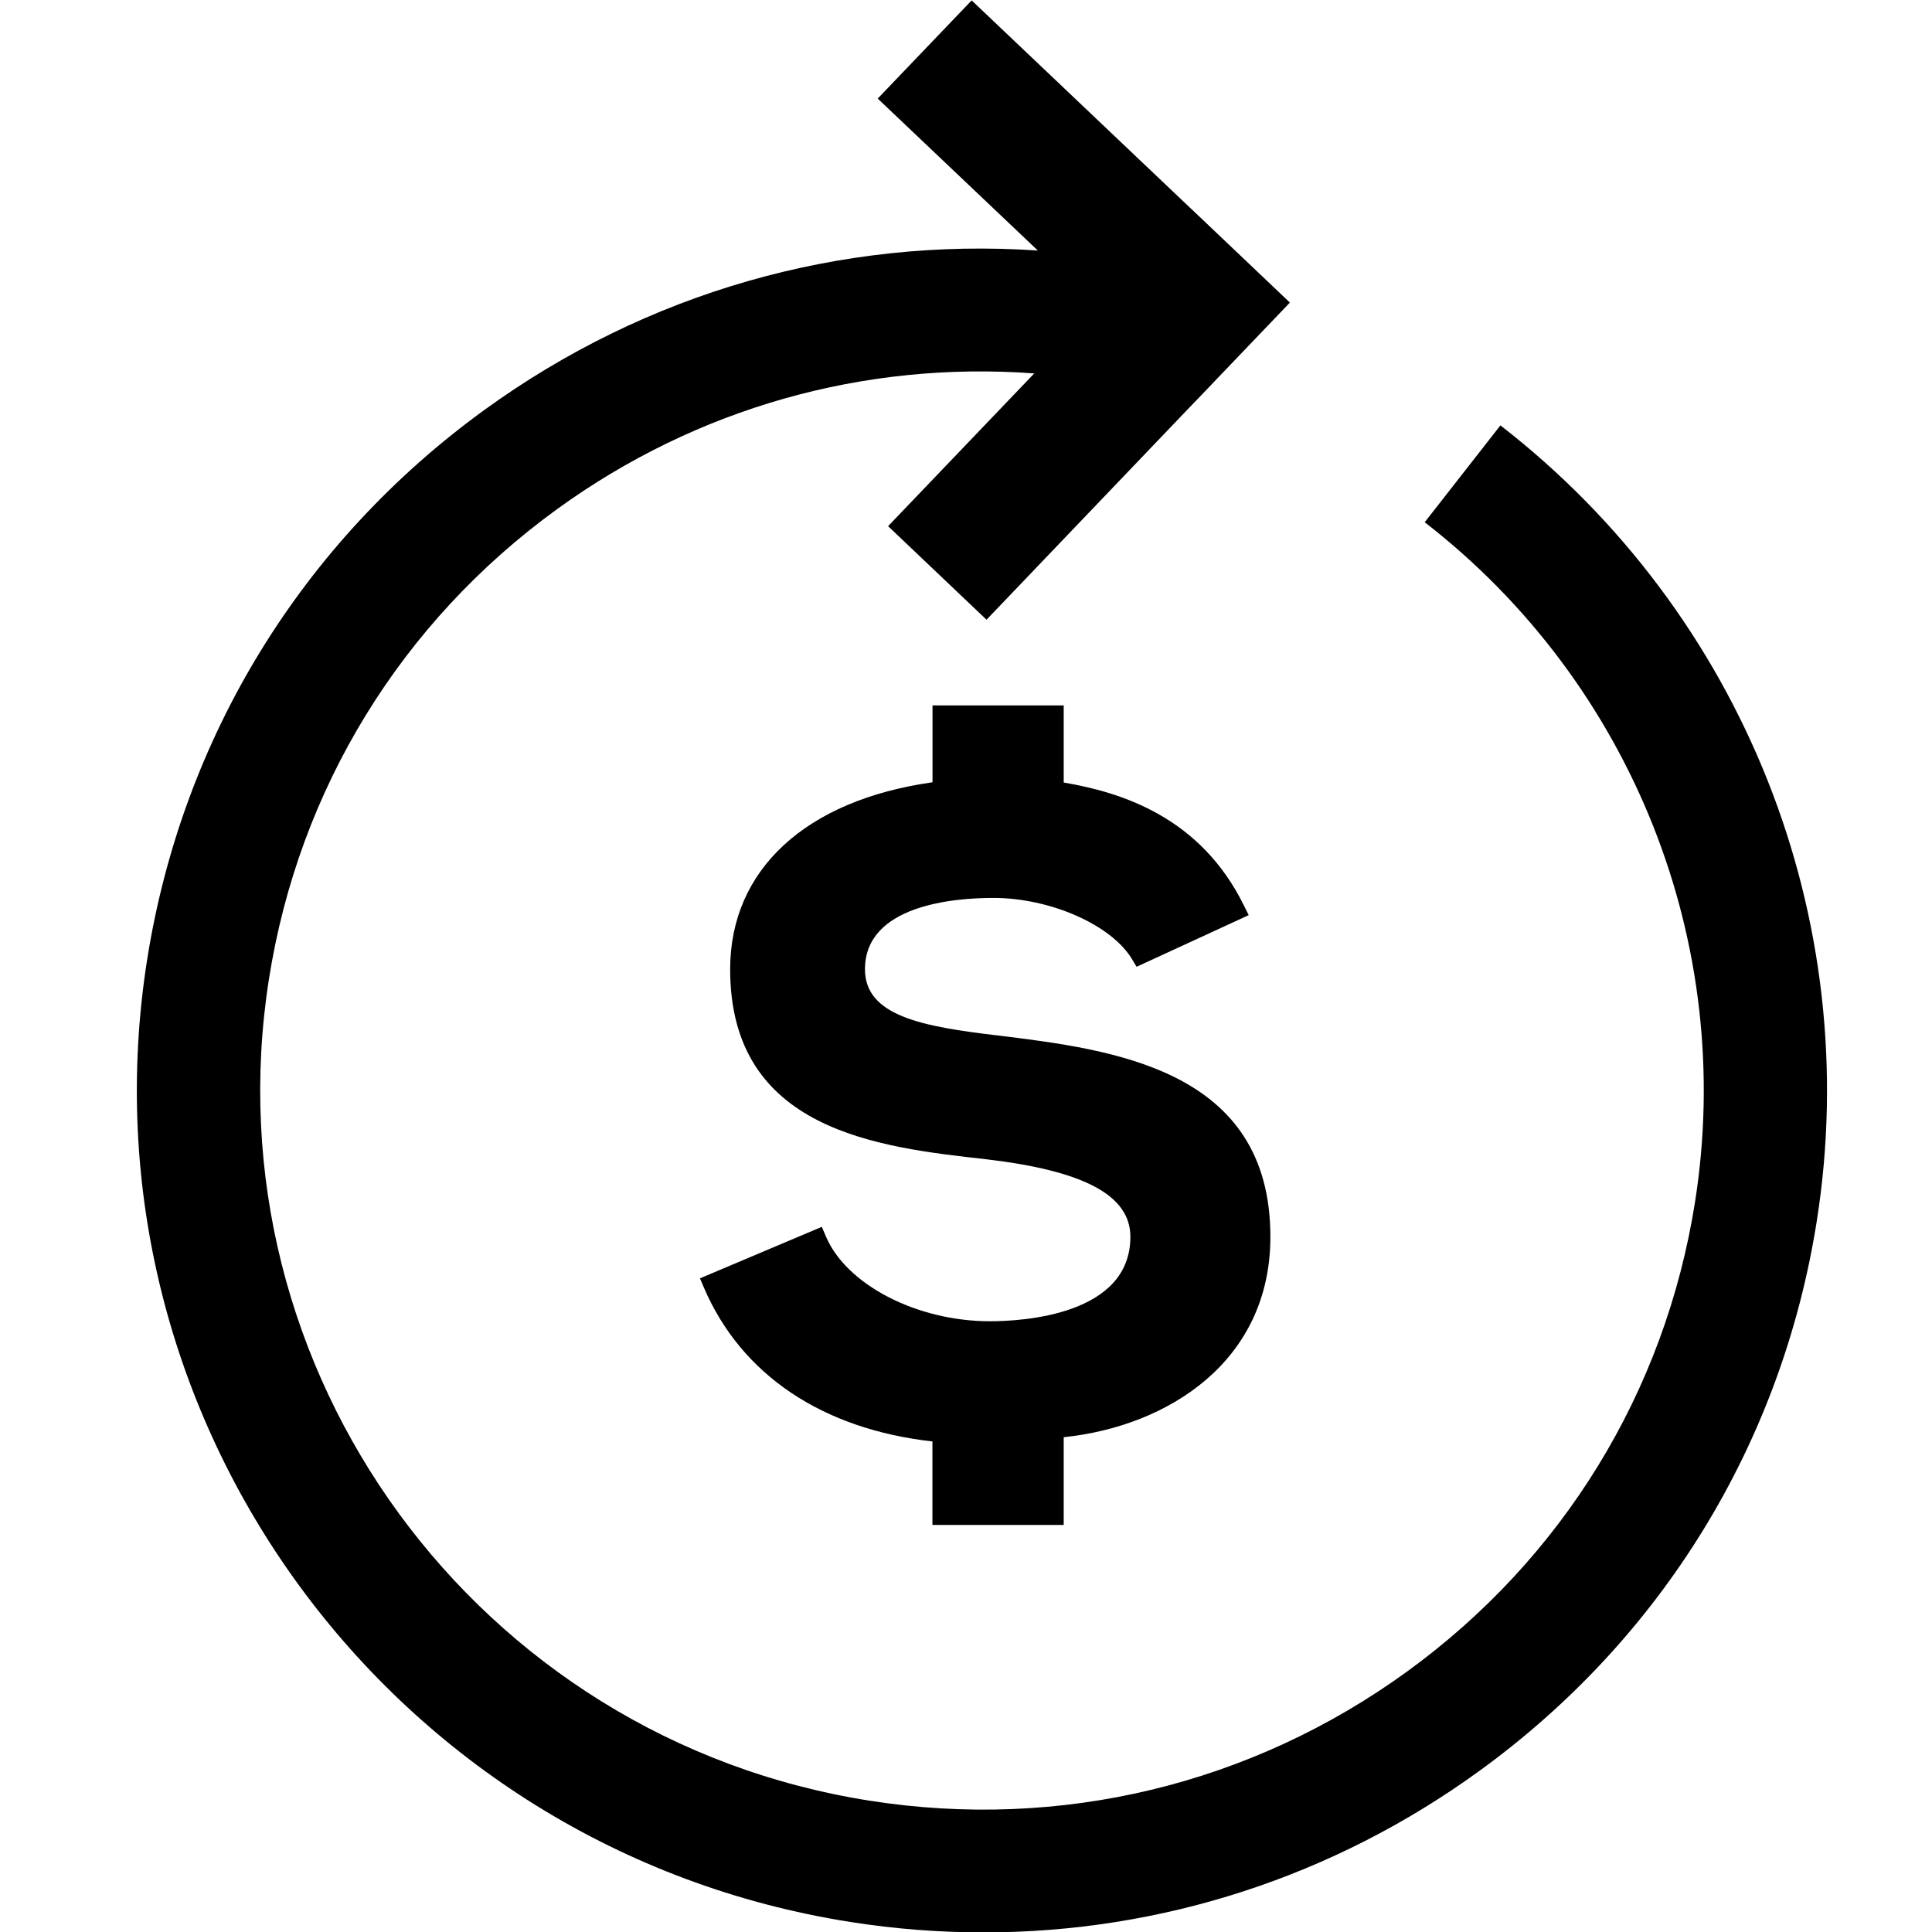
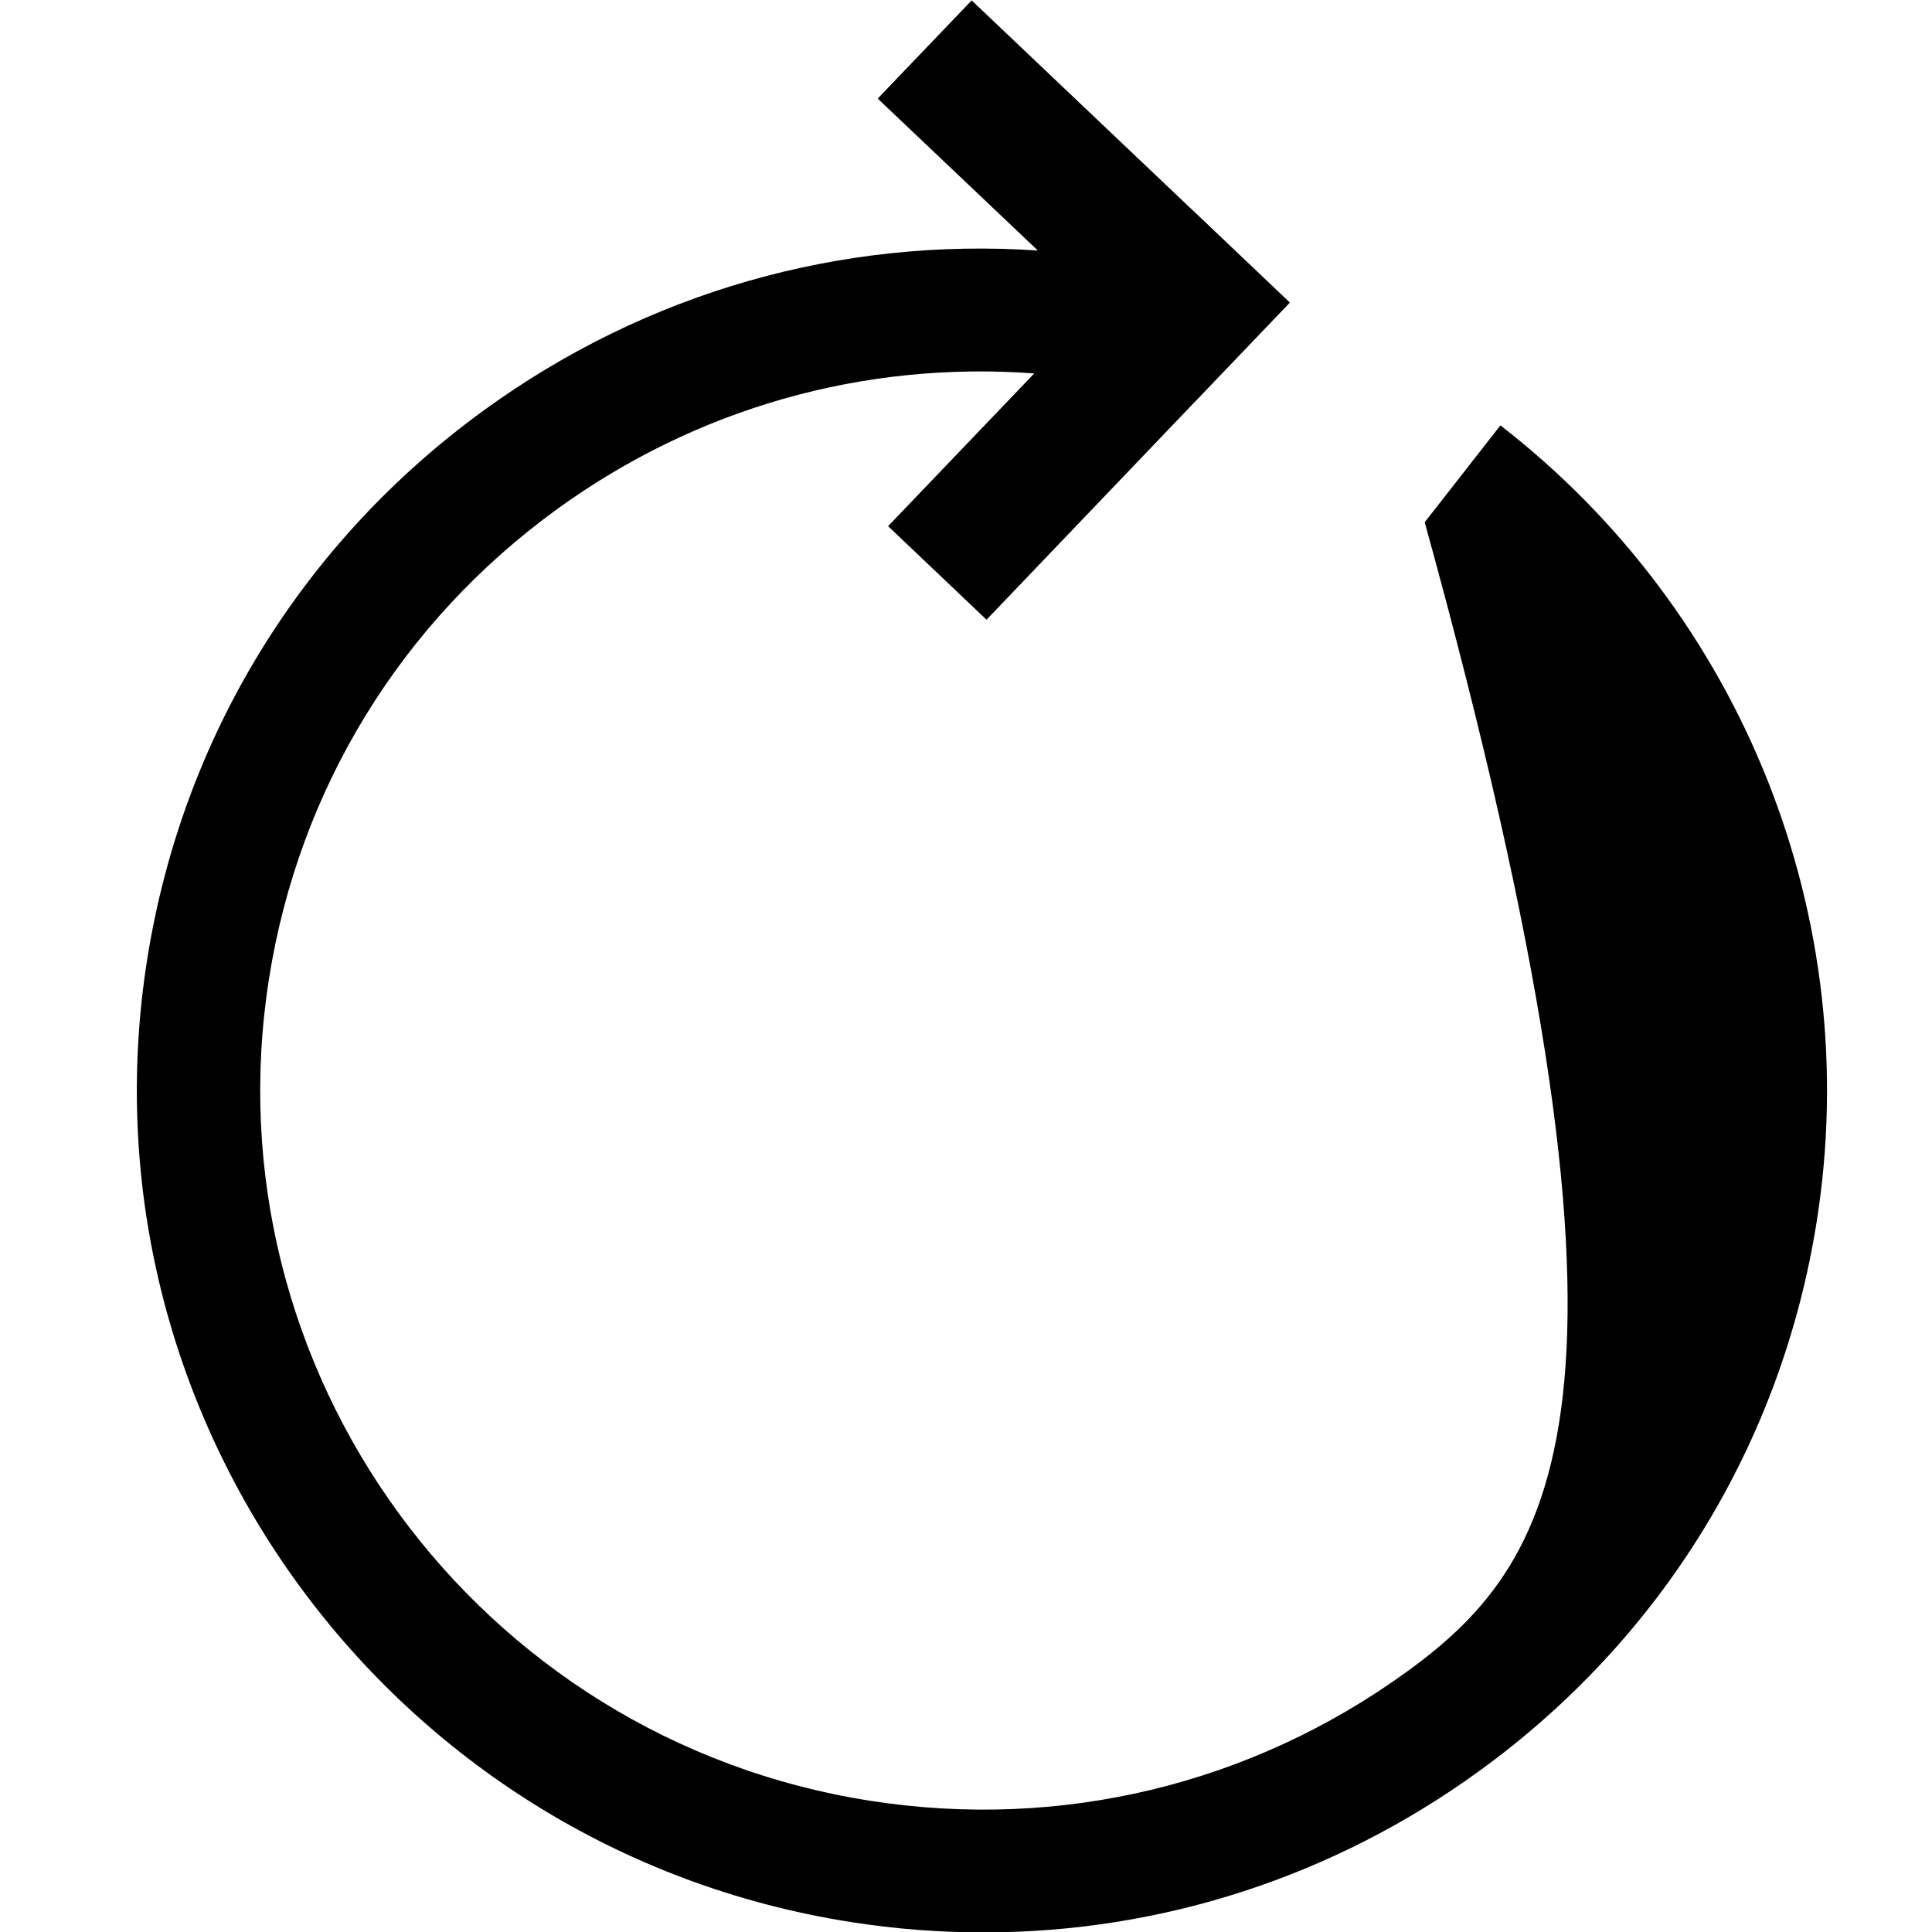
<svg xmlns="http://www.w3.org/2000/svg" width="128" zoomAndPan="magnify" viewBox="0 0 96 96" height="128" preserveAspectRatio="xMidYMid meet" version="1.0">
-   <path fill="#000000" d="M 74.555 21.137 L 70.793 25.949 C 81.105 33.945 86.254 46.891 84.223 59.738 C 82.734 69.164 77.648 77.449 69.906 83.066 C 62.16 88.684 52.68 90.961 43.223 89.477 C 23.688 86.414 10.297 68.086 13.367 48.629 C 14.855 39.199 19.938 30.914 27.684 25.297 C 34.617 20.27 42.938 17.93 51.391 18.555 L 44.129 26.145 L 49.02 30.793 L 59.43 19.906 L 59.43 19.91 L 64.094 15.035 L 59.207 10.391 L 59.203 10.391 L 48.281 0.02 L 43.613 4.898 L 51.57 12.449 C 41.762 11.781 32.121 14.531 24.078 20.363 C 15.008 26.941 9.059 36.641 7.312 47.68 C 3.719 70.461 19.398 91.914 42.27 95.504 C 44.477 95.852 46.688 96.02 48.883 96.02 C 57.691 96.02 66.254 93.262 73.508 87.996 C 82.578 81.422 88.531 71.719 90.273 60.684 C 92.648 45.648 86.625 30.492 74.555 21.137 Z M 74.555 21.137 " fill-opacity="1" fill-rule="nonzero" />
-   <path fill="#000000" d="M 52.855 75.773 L 52.855 71.414 C 58.043 70.875 63.125 67.641 63.125 61.457 C 63.125 53.121 55.305 52.156 49.59 51.453 C 45.844 51.012 42.98 50.488 42.98 48.164 C 42.98 44.961 47.438 44.617 49.355 44.617 C 52.184 44.617 55.211 45.949 56.242 47.648 L 56.477 48.039 L 62.047 45.473 L 61.816 45.008 C 59.66 40.613 55.766 39.379 52.855 38.883 L 52.855 35.051 L 46.336 35.051 L 46.336 38.871 C 40.031 39.762 36.281 43.215 36.281 48.164 C 36.281 56.184 43.633 57.004 48.996 57.602 C 53.887 58.176 56.168 59.402 56.168 61.457 C 56.168 65.348 50.824 65.652 49.184 65.652 C 45.555 65.652 42.051 63.836 41.035 61.43 L 40.836 60.961 L 34.781 63.52 L 34.98 63.988 C 36.836 68.312 40.859 71.012 46.332 71.625 L 46.332 75.773 Z M 52.855 75.773 " fill-opacity="1" fill-rule="nonzero" />
+   <path fill="#000000" d="M 74.555 21.137 L 70.793 25.949 C 82.734 69.164 77.648 77.449 69.906 83.066 C 62.16 88.684 52.68 90.961 43.223 89.477 C 23.688 86.414 10.297 68.086 13.367 48.629 C 14.855 39.199 19.938 30.914 27.684 25.297 C 34.617 20.27 42.938 17.93 51.391 18.555 L 44.129 26.145 L 49.02 30.793 L 59.43 19.906 L 59.43 19.91 L 64.094 15.035 L 59.207 10.391 L 59.203 10.391 L 48.281 0.02 L 43.613 4.898 L 51.57 12.449 C 41.762 11.781 32.121 14.531 24.078 20.363 C 15.008 26.941 9.059 36.641 7.312 47.68 C 3.719 70.461 19.398 91.914 42.27 95.504 C 44.477 95.852 46.688 96.02 48.883 96.02 C 57.691 96.02 66.254 93.262 73.508 87.996 C 82.578 81.422 88.531 71.719 90.273 60.684 C 92.648 45.648 86.625 30.492 74.555 21.137 Z M 74.555 21.137 " fill-opacity="1" fill-rule="nonzero" />
</svg>